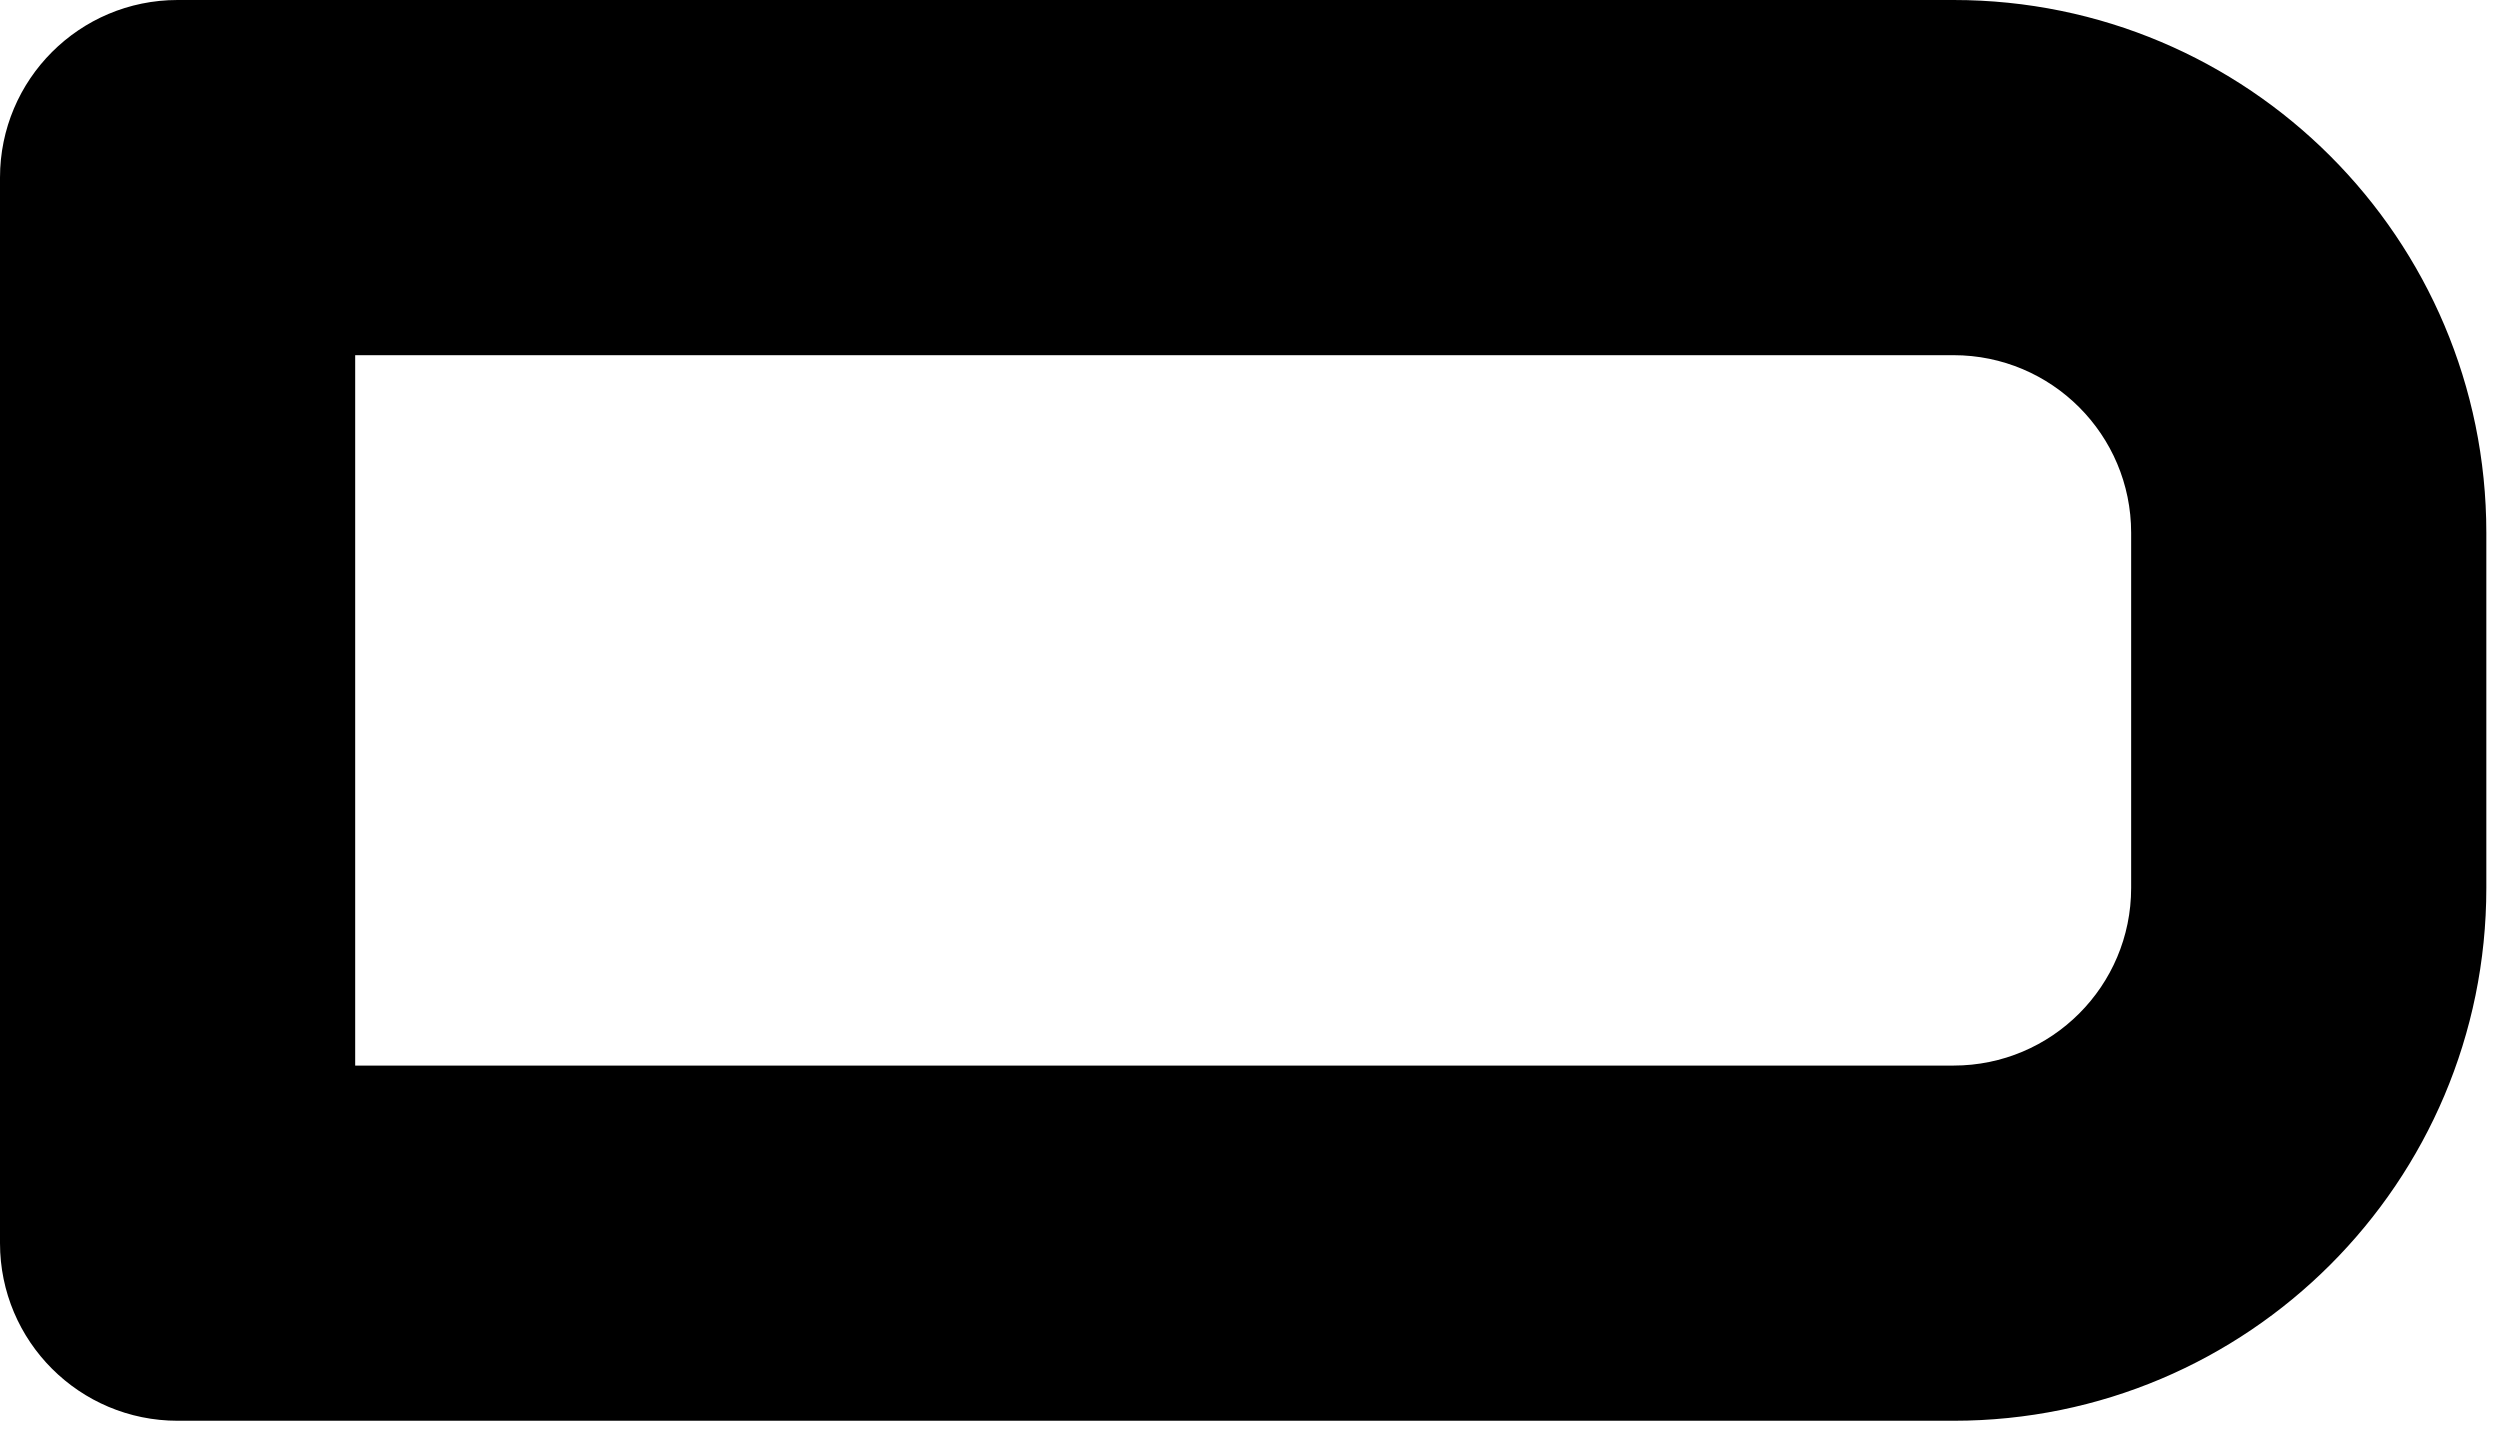
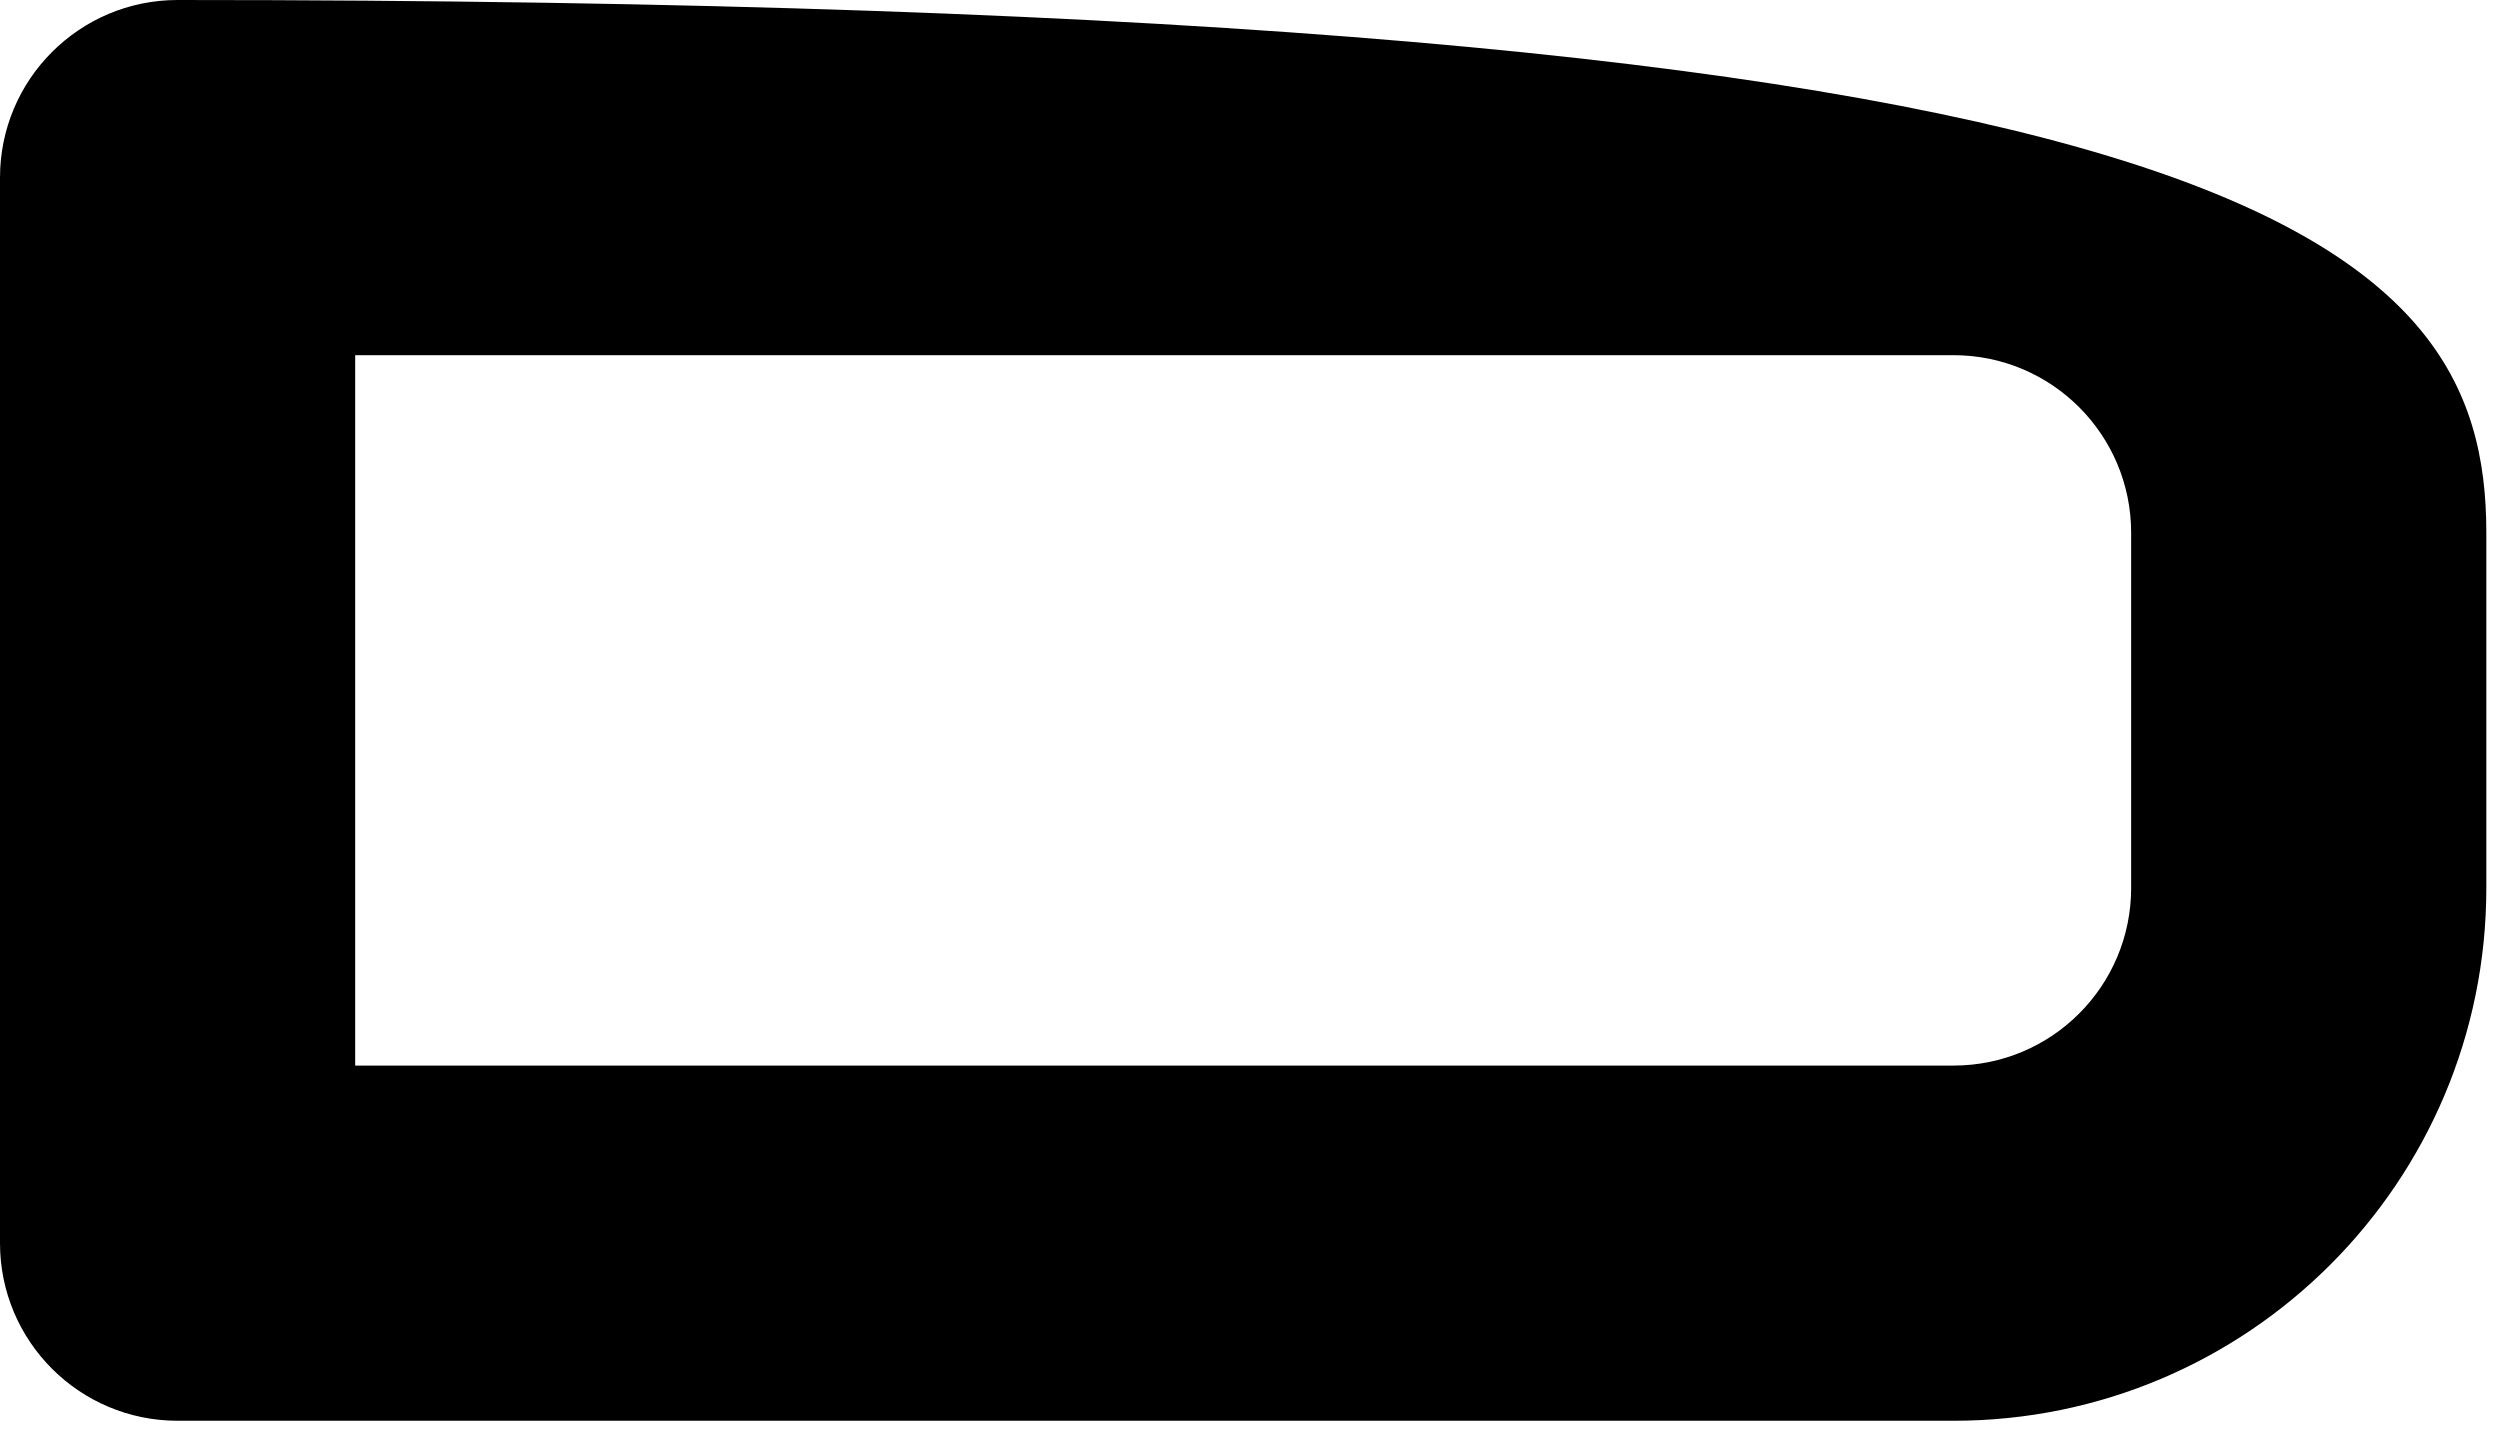
<svg xmlns="http://www.w3.org/2000/svg" fill="none" height="100%" overflow="visible" preserveAspectRatio="none" style="display: block;" viewBox="0 0 122 70" width="100%">
-   <path d="M104 26C104 21.213 100.12 17.333 95.333 17.333H17.333V52H95.333C100.12 52 104 48.12 104 43.333V26ZM121.333 43.333C121.333 57.693 109.693 69.333 95.333 69.333H8.667C3.88 69.333 0 65.453 0 60.667V8.667C0 3.88 3.88 0 8.667 0H95.333C109.693 0 121.333 11.64 121.333 26V43.333Z" fill="black" id="Vector" />
+   <path d="M104 26C104 21.213 100.12 17.333 95.333 17.333H17.333V52H95.333C100.12 52 104 48.12 104 43.333V26ZM121.333 43.333C121.333 57.693 109.693 69.333 95.333 69.333H8.667C3.88 69.333 0 65.453 0 60.667V8.667C0 3.88 3.88 0 8.667 0C109.693 0 121.333 11.64 121.333 26V43.333Z" fill="black" id="Vector" />
</svg>